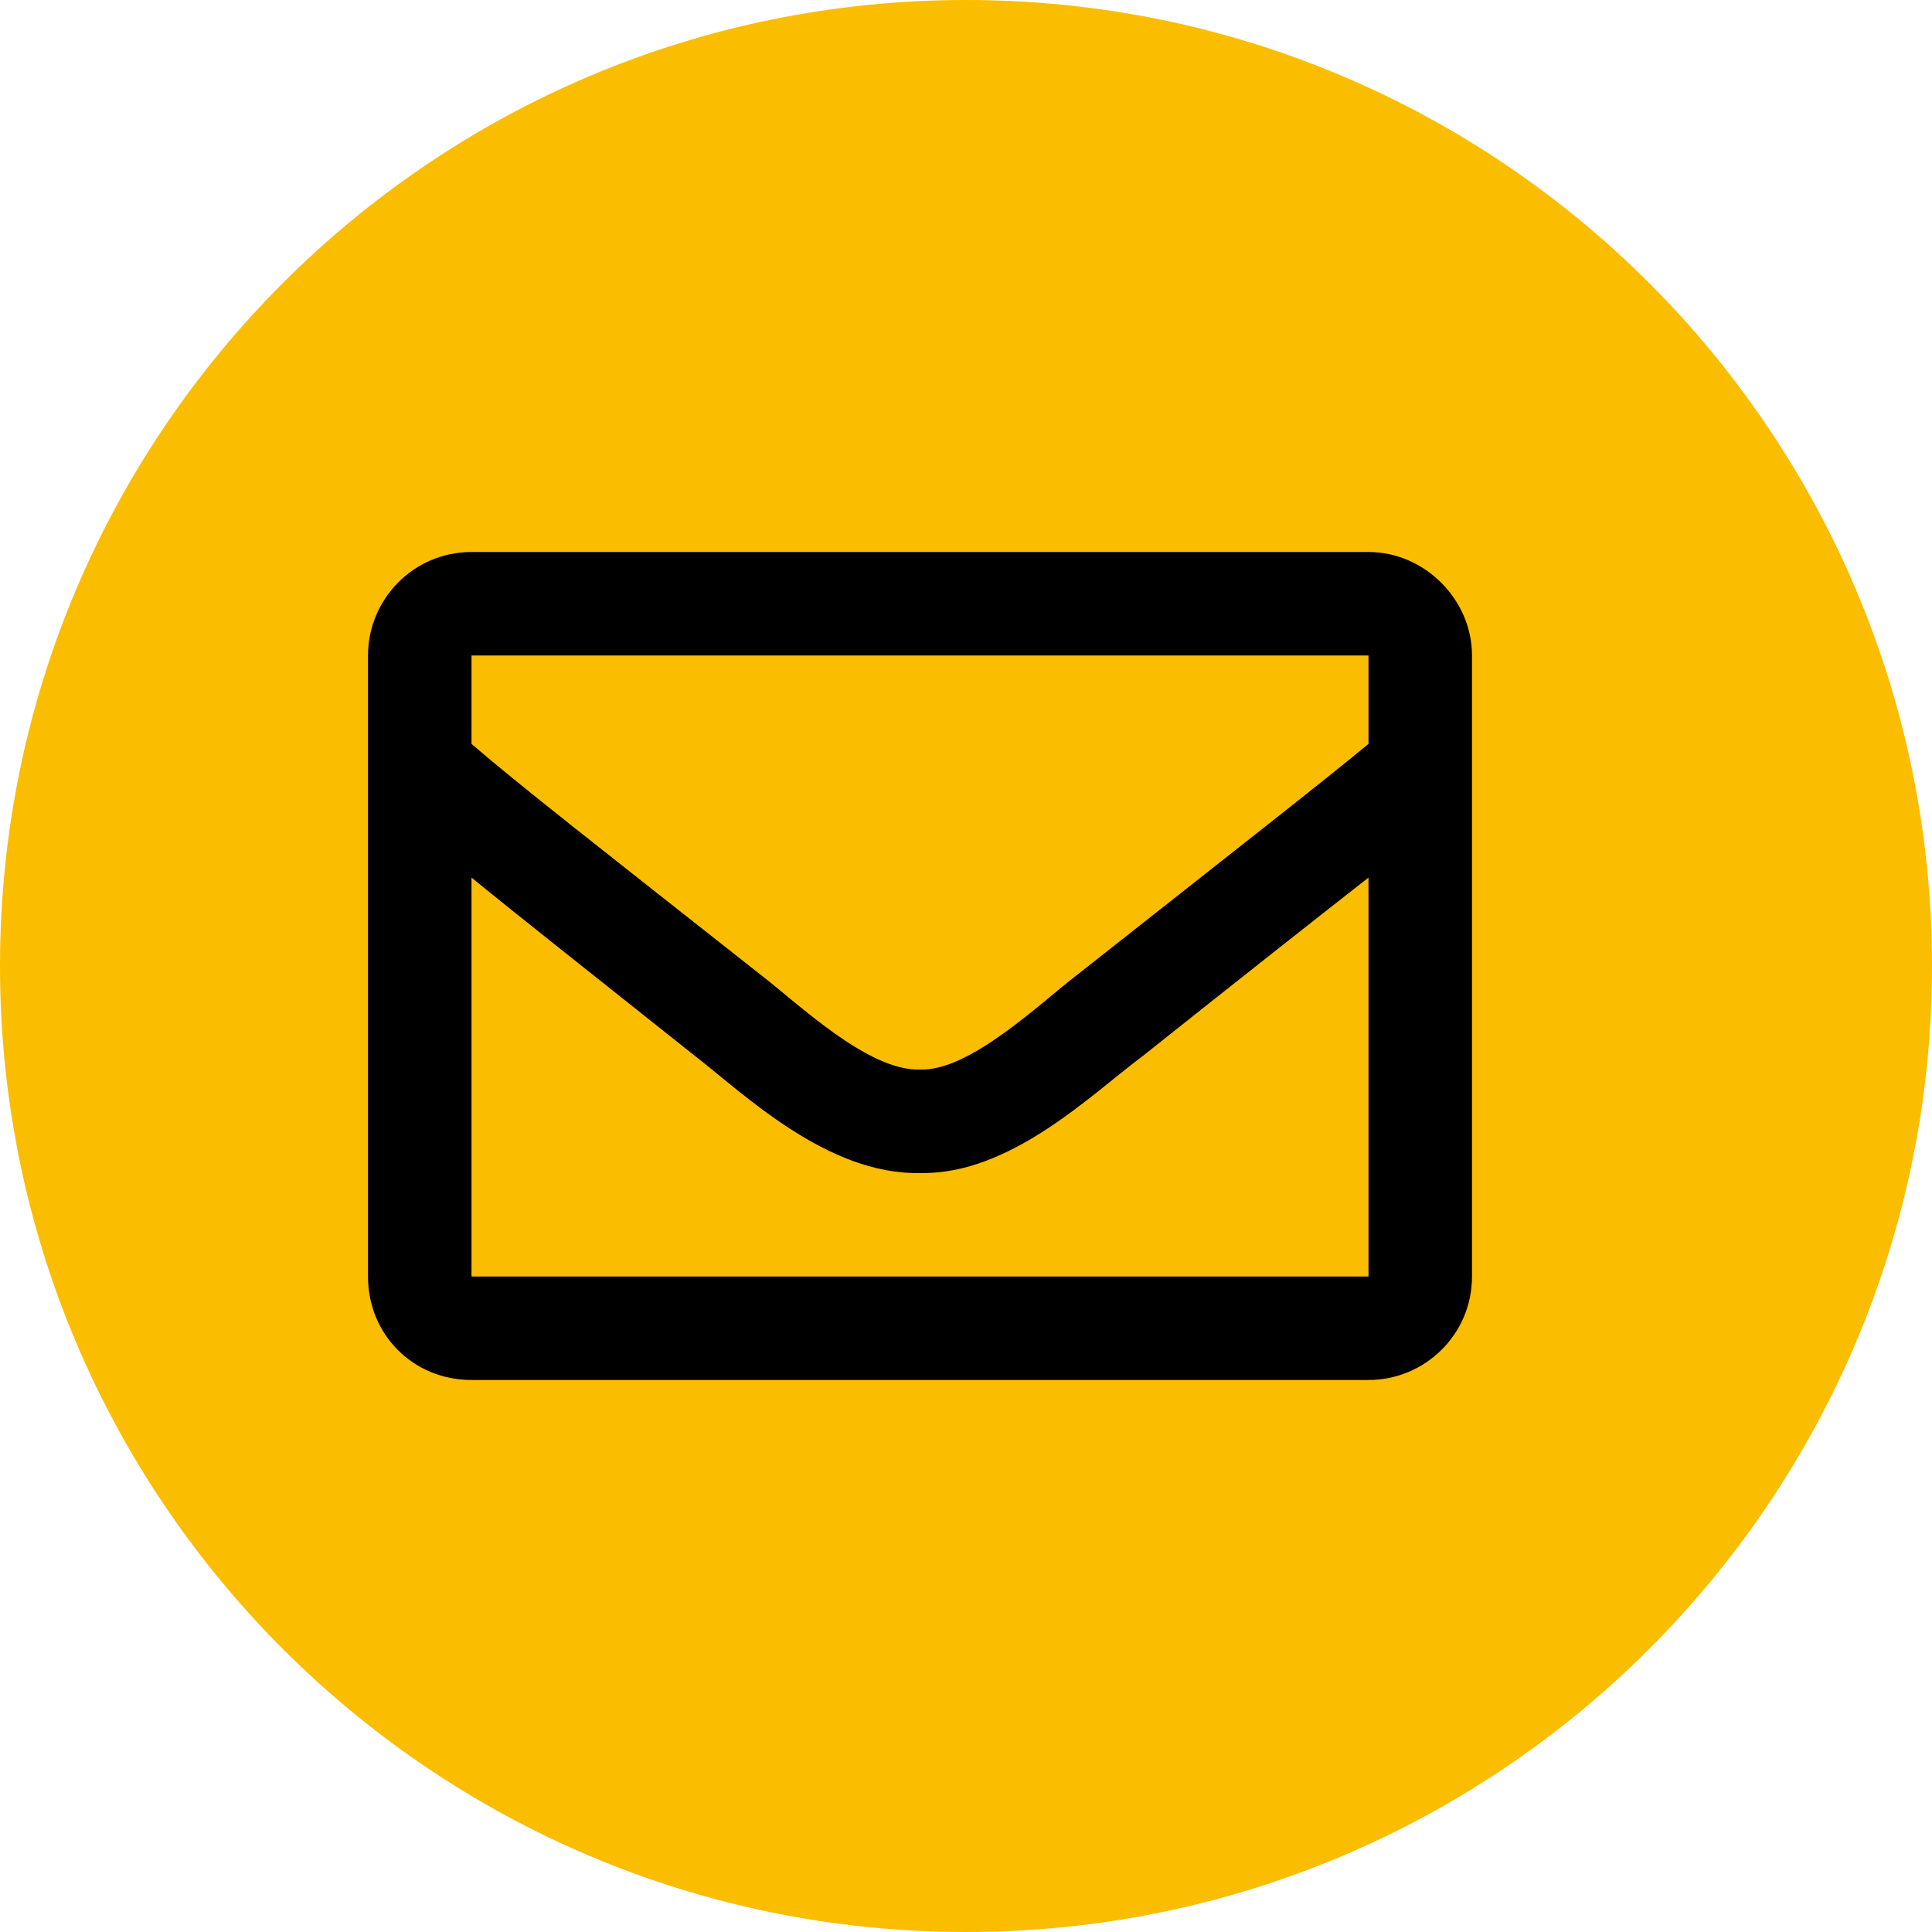
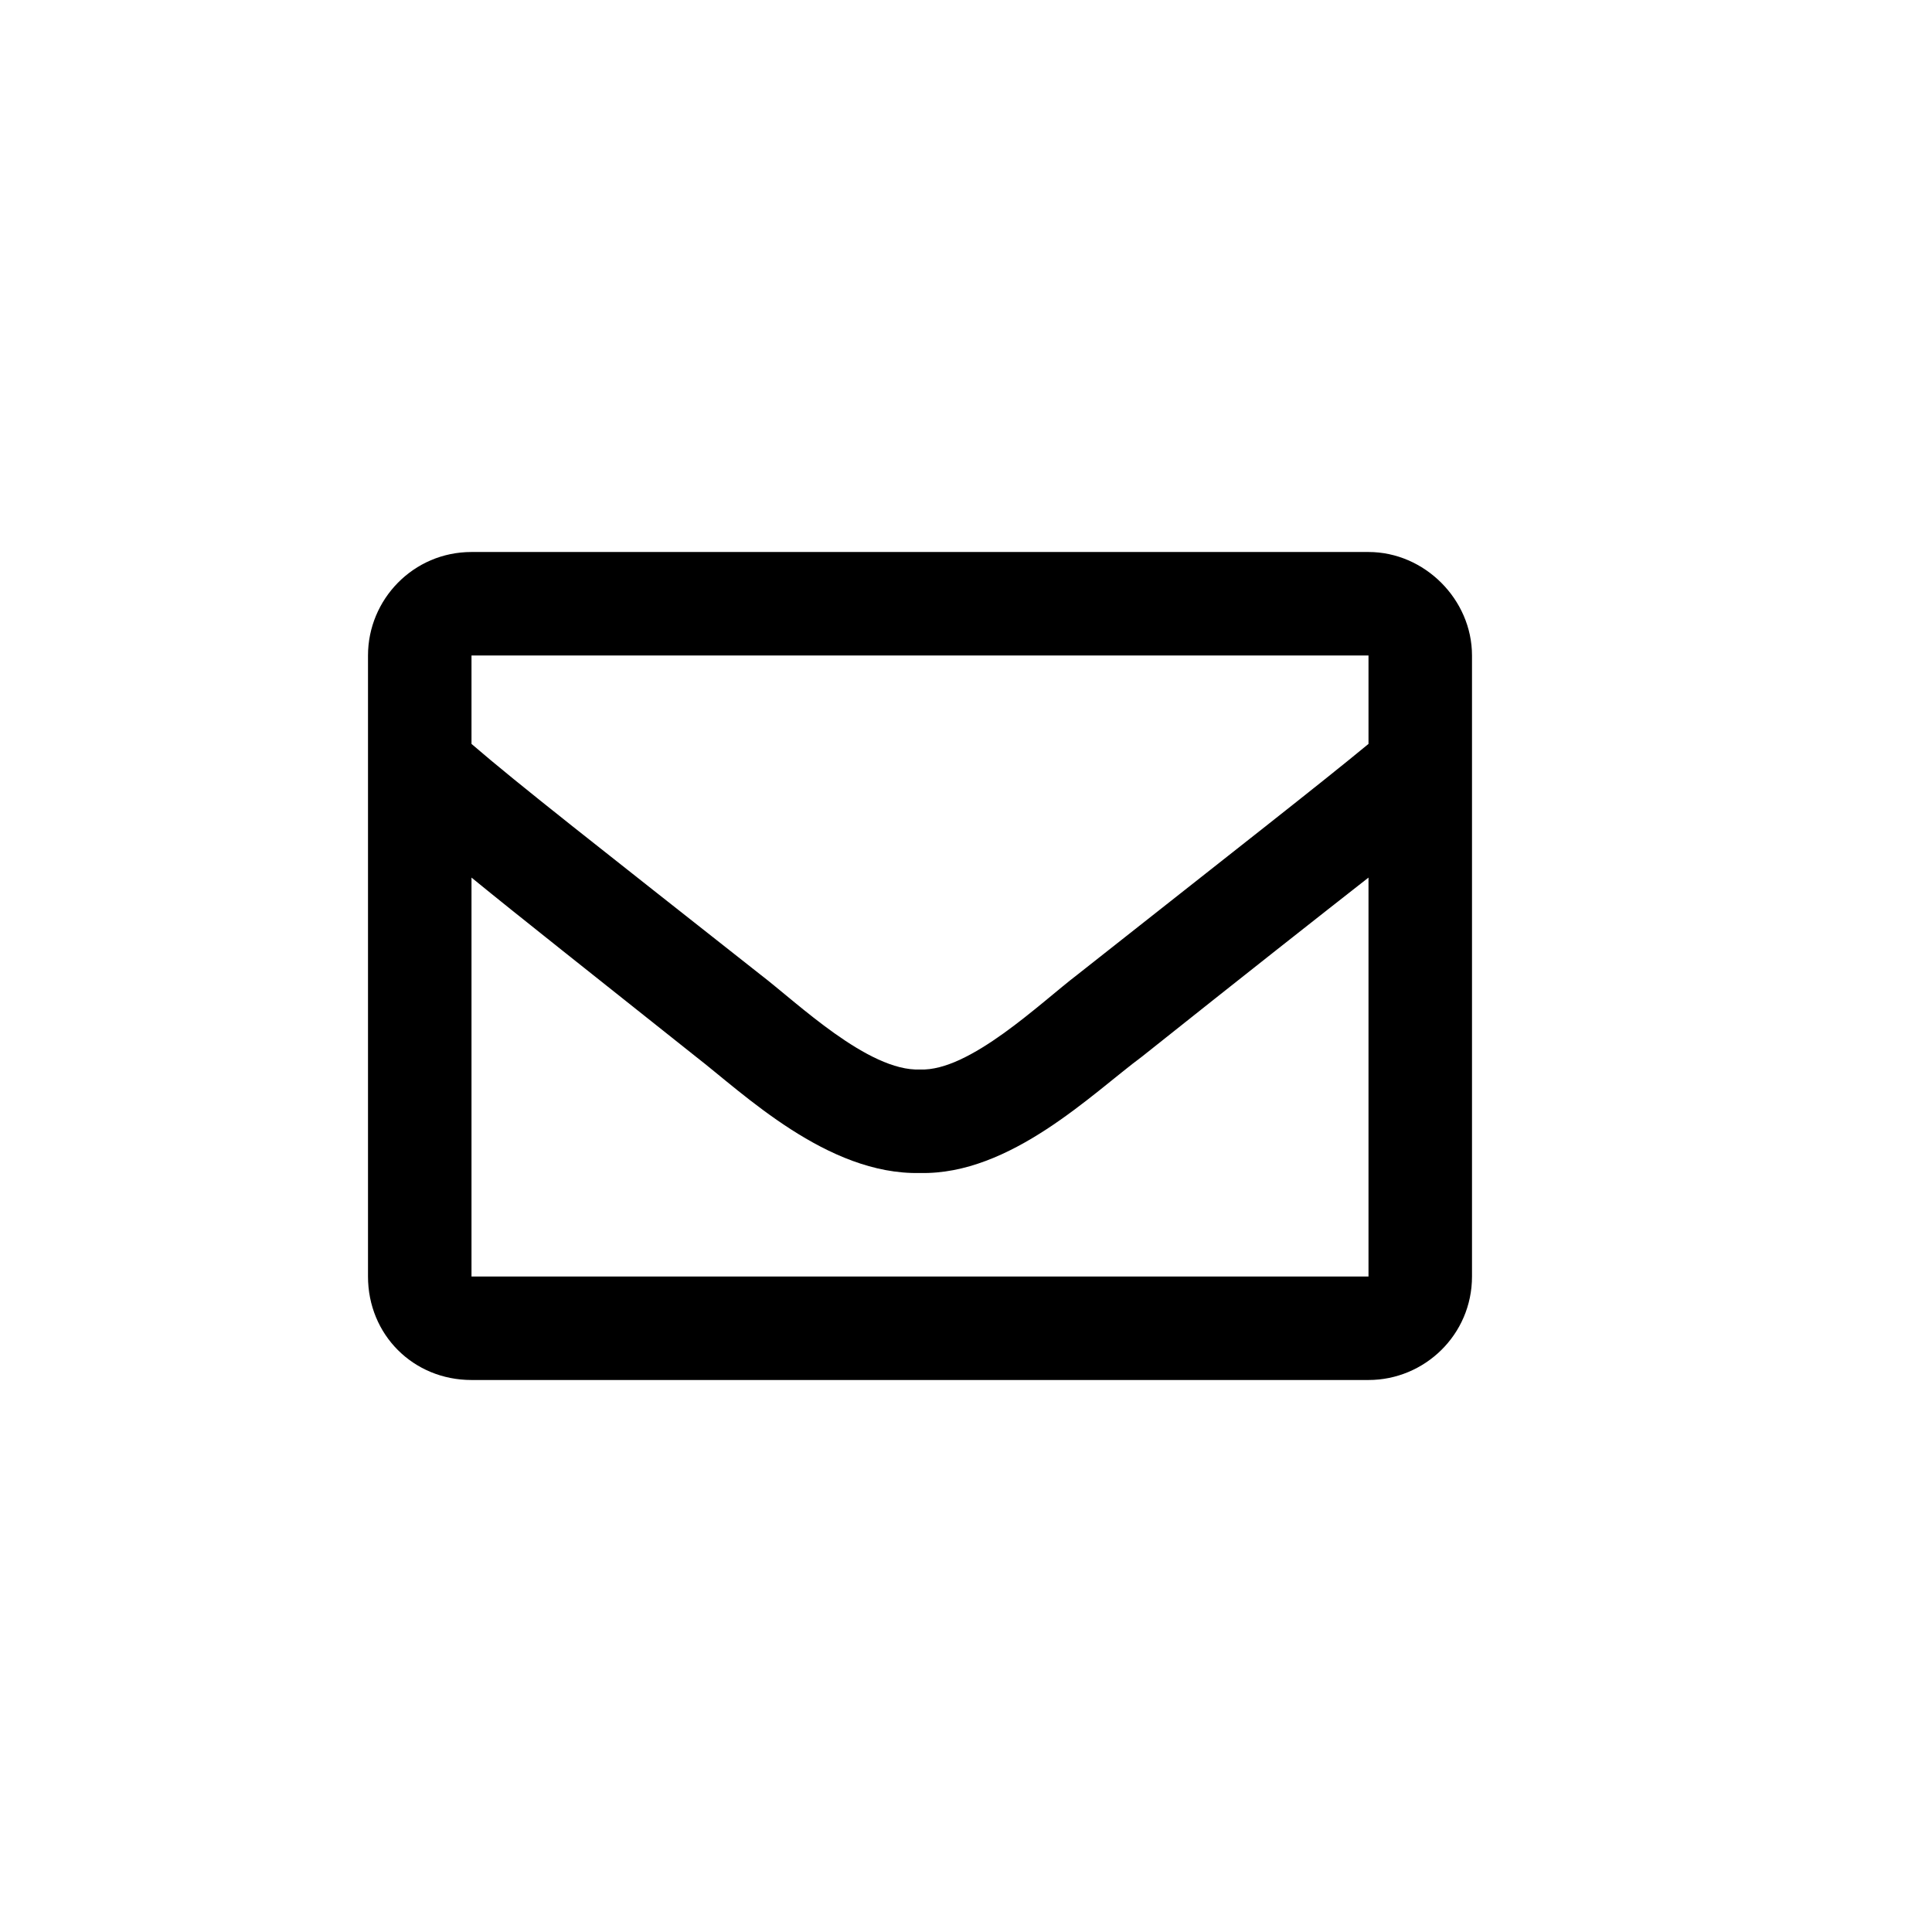
<svg xmlns="http://www.w3.org/2000/svg" width="21" height="21" viewBox="0 0 21 21" fill="none">
-   <path d="M21 10.5C21 16.299 16.299 21 10.5 21C4.701 21 0 16.299 0 10.5C0 4.701 4.701 0 10.5 0C16.299 0 21 4.701 21 10.5Z" fill="#FABD00" />
  <path d="M14.875 6C15.484 6 16 6.516 16 7.125V13.875C16 14.508 15.484 15 14.875 15H5.125C4.492 15 4 14.508 4 13.875V7.125C4 6.516 4.492 6 5.125 6H14.875ZM14.875 7.125H5.125V8.086C5.641 8.531 6.484 9.188 8.266 10.594C8.664 10.898 9.438 11.648 10 11.625C10.539 11.648 11.312 10.898 11.711 10.594C13.492 9.188 14.336 8.531 14.875 8.086V7.125ZM5.125 13.875H14.875V9.539C14.336 9.961 13.562 10.57 12.414 11.484C11.875 11.883 10.984 12.773 10 12.75C8.992 12.773 8.078 11.883 7.562 11.484C6.414 10.57 5.641 9.961 5.125 9.539V13.875Z" fill="black" />
</svg>